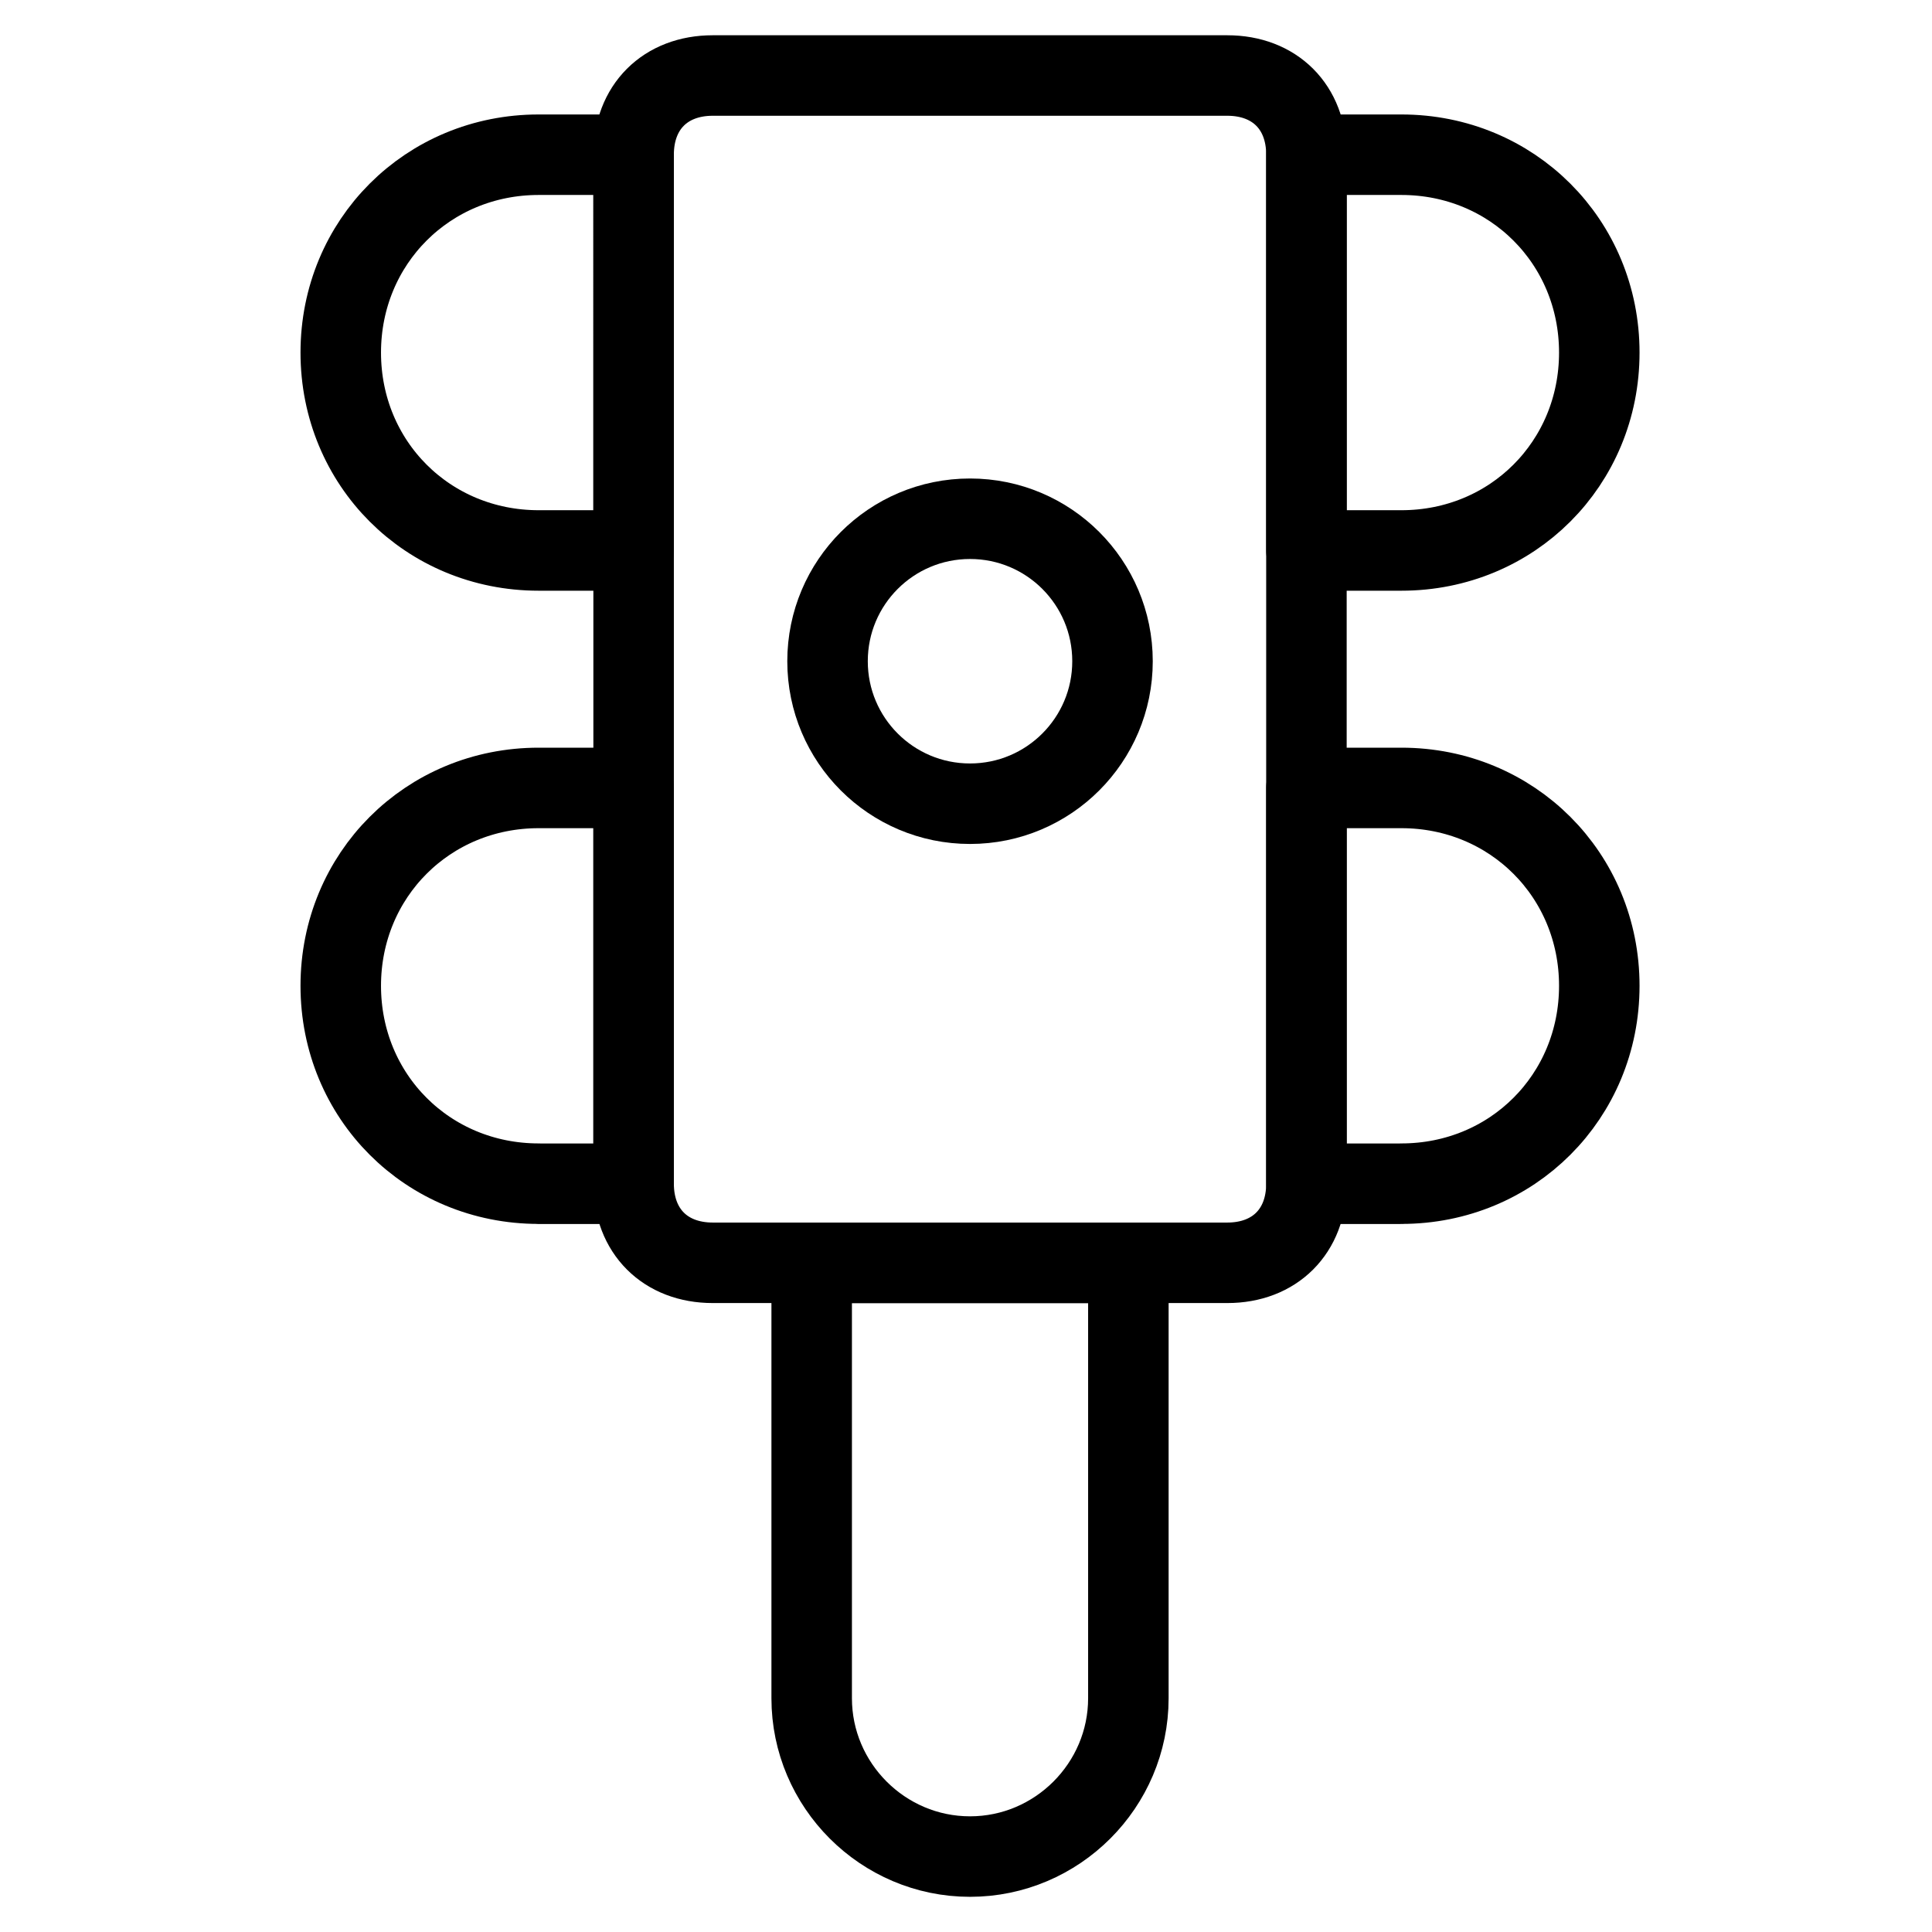
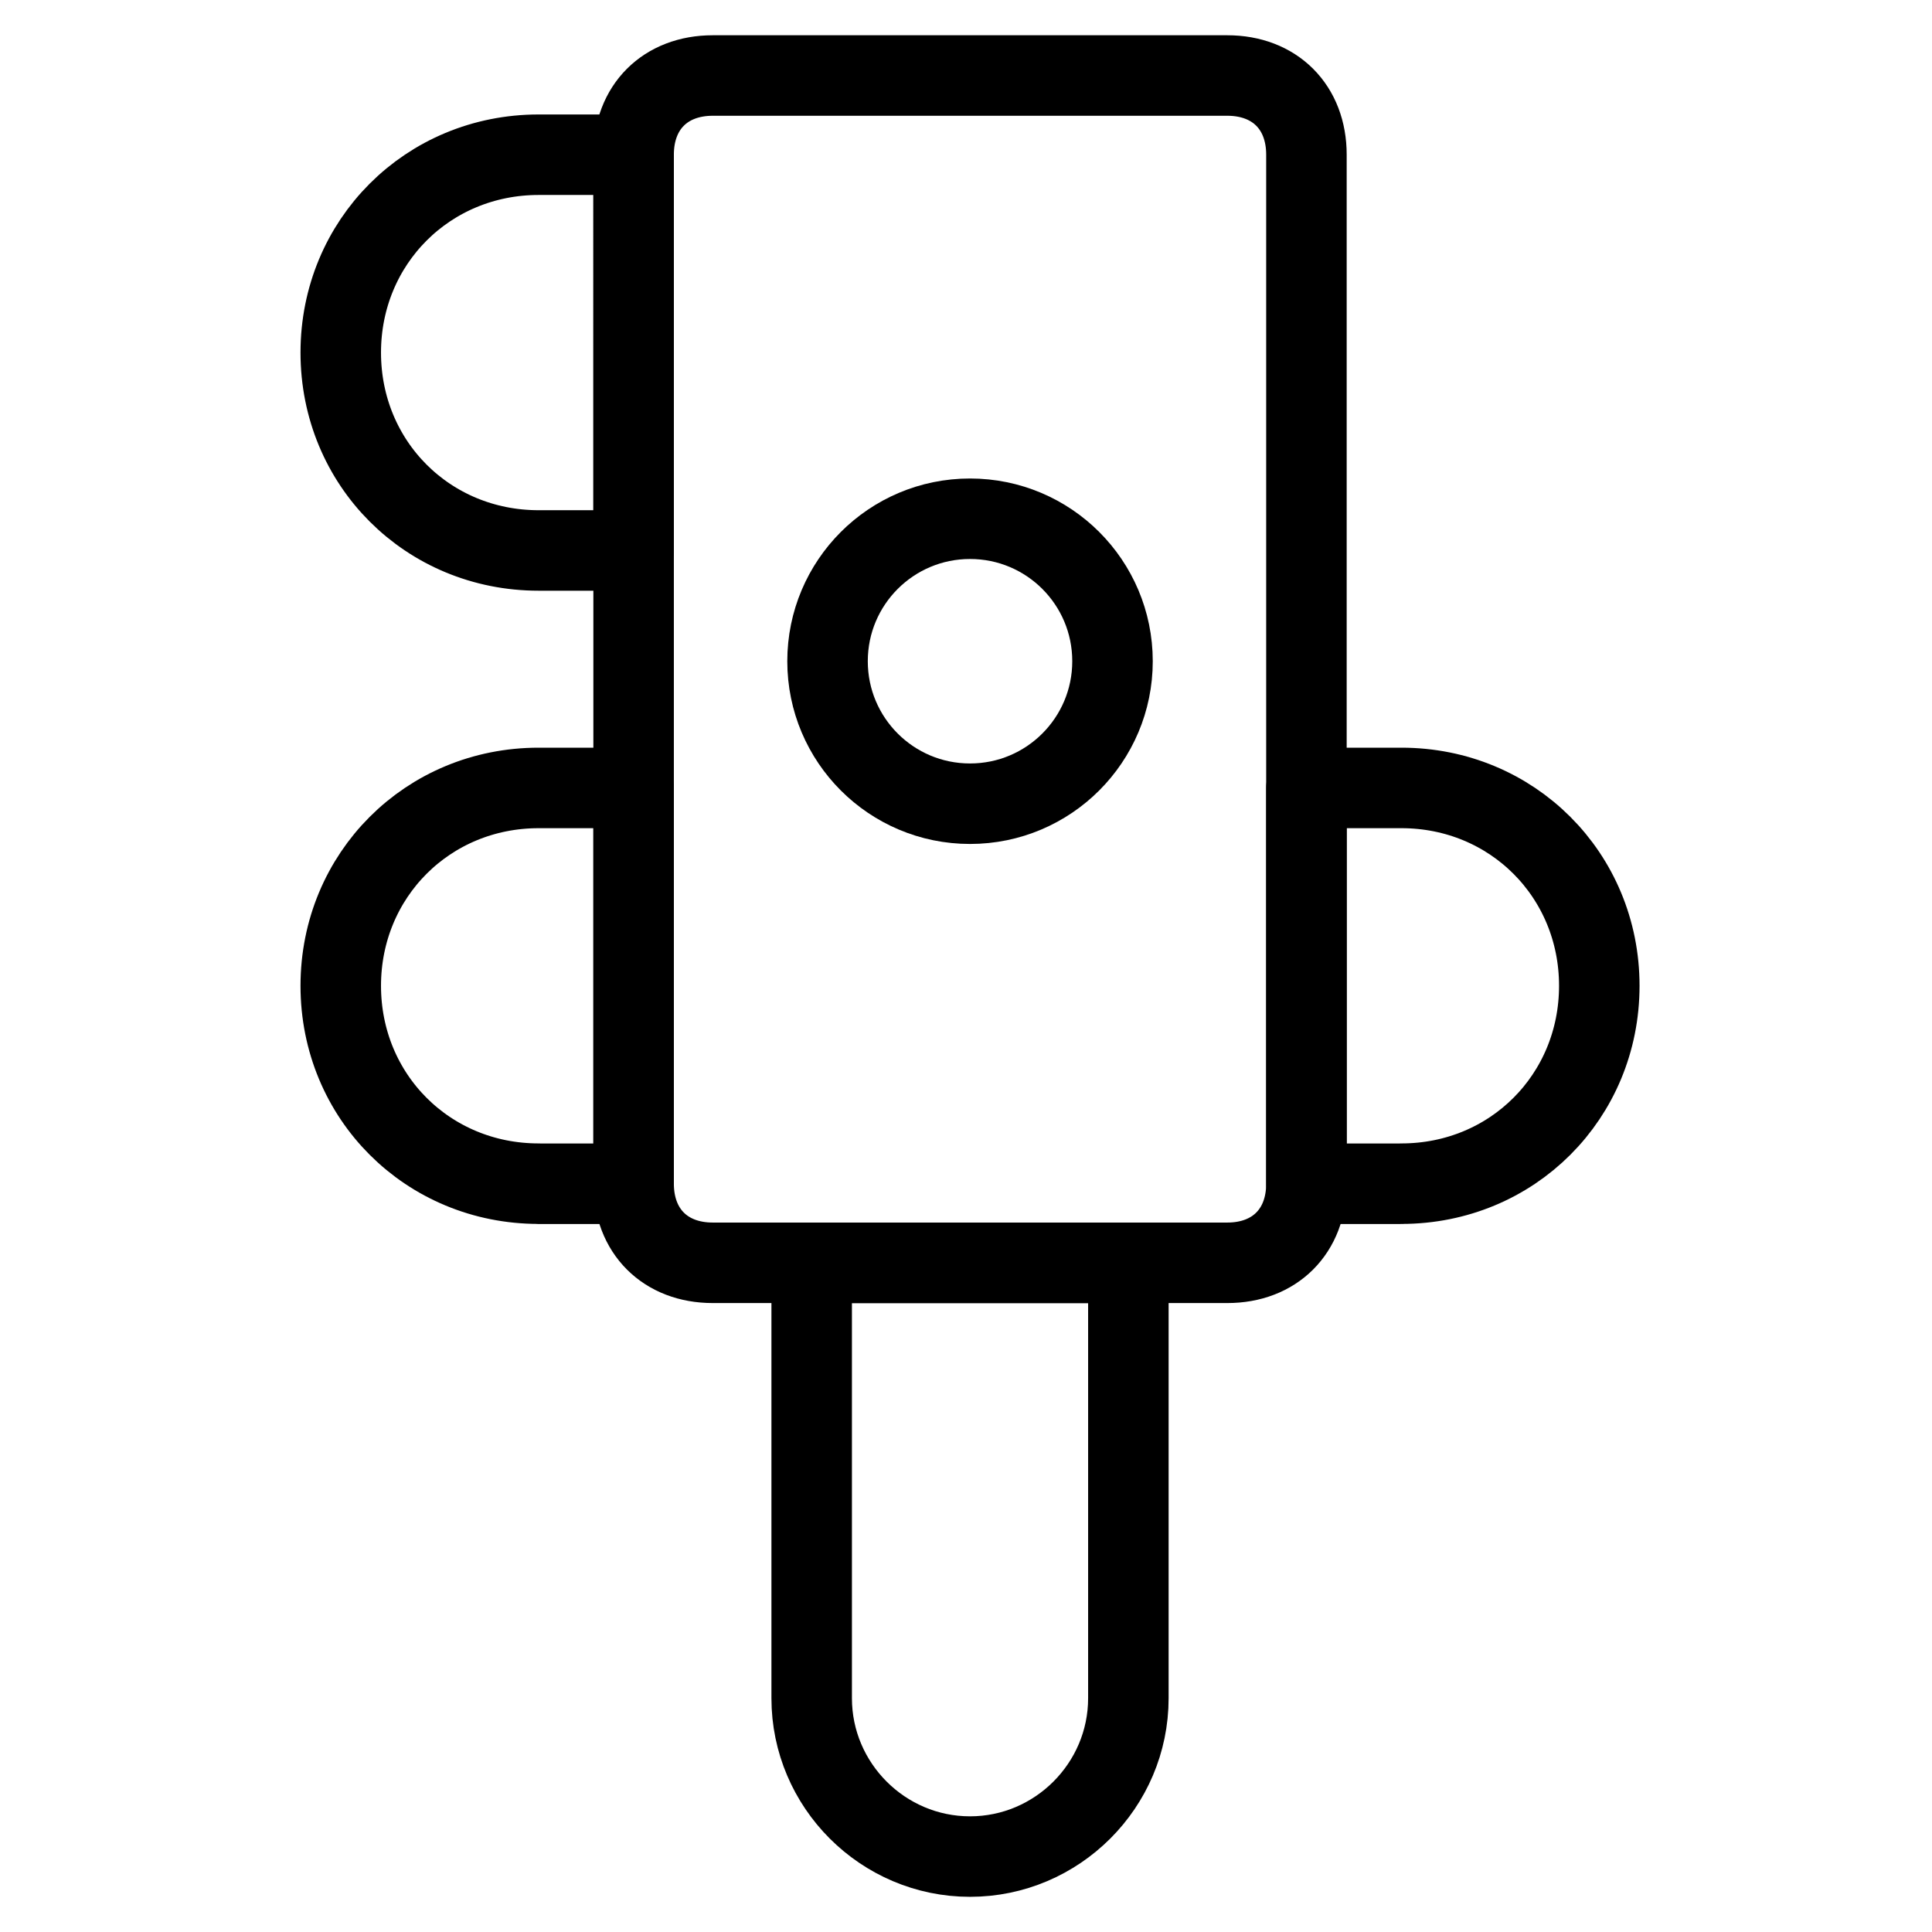
<svg xmlns="http://www.w3.org/2000/svg" fill="none" viewBox="0 0 24 24">
  <path stroke="#000000" stroke-linecap="round" stroke-linejoin="round" stroke-miterlimit="10" d="M16.229 14.704c0 0.59 -0.393 0.983 -0.983 0.983H8.854c-0.59 0 -0.983 -0.393 -0.983 -0.983V1.921c0 -0.59 0.393 -0.983 0.983 -0.983h6.392c0.59 0 0.983 0.393 0.983 0.983V14.704Z" stroke-width="1" />
  <path stroke="#000000" stroke-linecap="round" stroke-linejoin="round" stroke-miterlimit="10" d="M6.691 6.838c-1.377 0 -2.458 -1.082 -2.458 -2.458s1.082 -2.458 2.458 -2.458h1.18V6.838h-1.18Z" stroke-width="1" />
  <path stroke="#000000" stroke-linecap="round" stroke-linejoin="round" stroke-miterlimit="10" d="M6.691 14.704c-1.377 0 -2.458 -1.082 -2.458 -2.458s1.082 -2.458 2.458 -2.458h1.18v4.917h-1.18Z" stroke-width="1" />
-   <path stroke="#000000" stroke-linecap="round" stroke-linejoin="round" stroke-miterlimit="10" d="M17.409 6.838c1.377 0 2.458 -1.082 2.458 -2.458s-1.082 -2.458 -2.458 -2.458h-1.18V6.838h1.18Z" stroke-width="1" />
  <path stroke="#000000" stroke-linecap="round" stroke-linejoin="round" stroke-miterlimit="10" d="M17.409 14.704c1.377 0 2.458 -1.082 2.458 -2.458s-1.082 -2.458 -2.458 -2.458h-1.18v4.917h1.18Z" stroke-width="1" />
  <path stroke="#000000" stroke-linecap="round" stroke-linejoin="round" stroke-miterlimit="10" d="M12.05 9.984c0.978 0 1.77 -0.793 1.77 -1.77 0 -0.978 -0.792 -1.77 -1.77 -1.77 -0.978 0 -1.77 0.792 -1.77 1.77s0.792 1.77 1.77 1.77Z" stroke-width="1" />
  <path stroke="#000000" stroke-linecap="round" stroke-linejoin="round" stroke-miterlimit="10" d="M10.083 15.688v5.408c0 1.082 0.885 1.967 1.967 1.967 1.082 0 1.967 -0.885 1.967 -1.967v-5.408h-3.933Z" stroke-width="1" />
</svg>